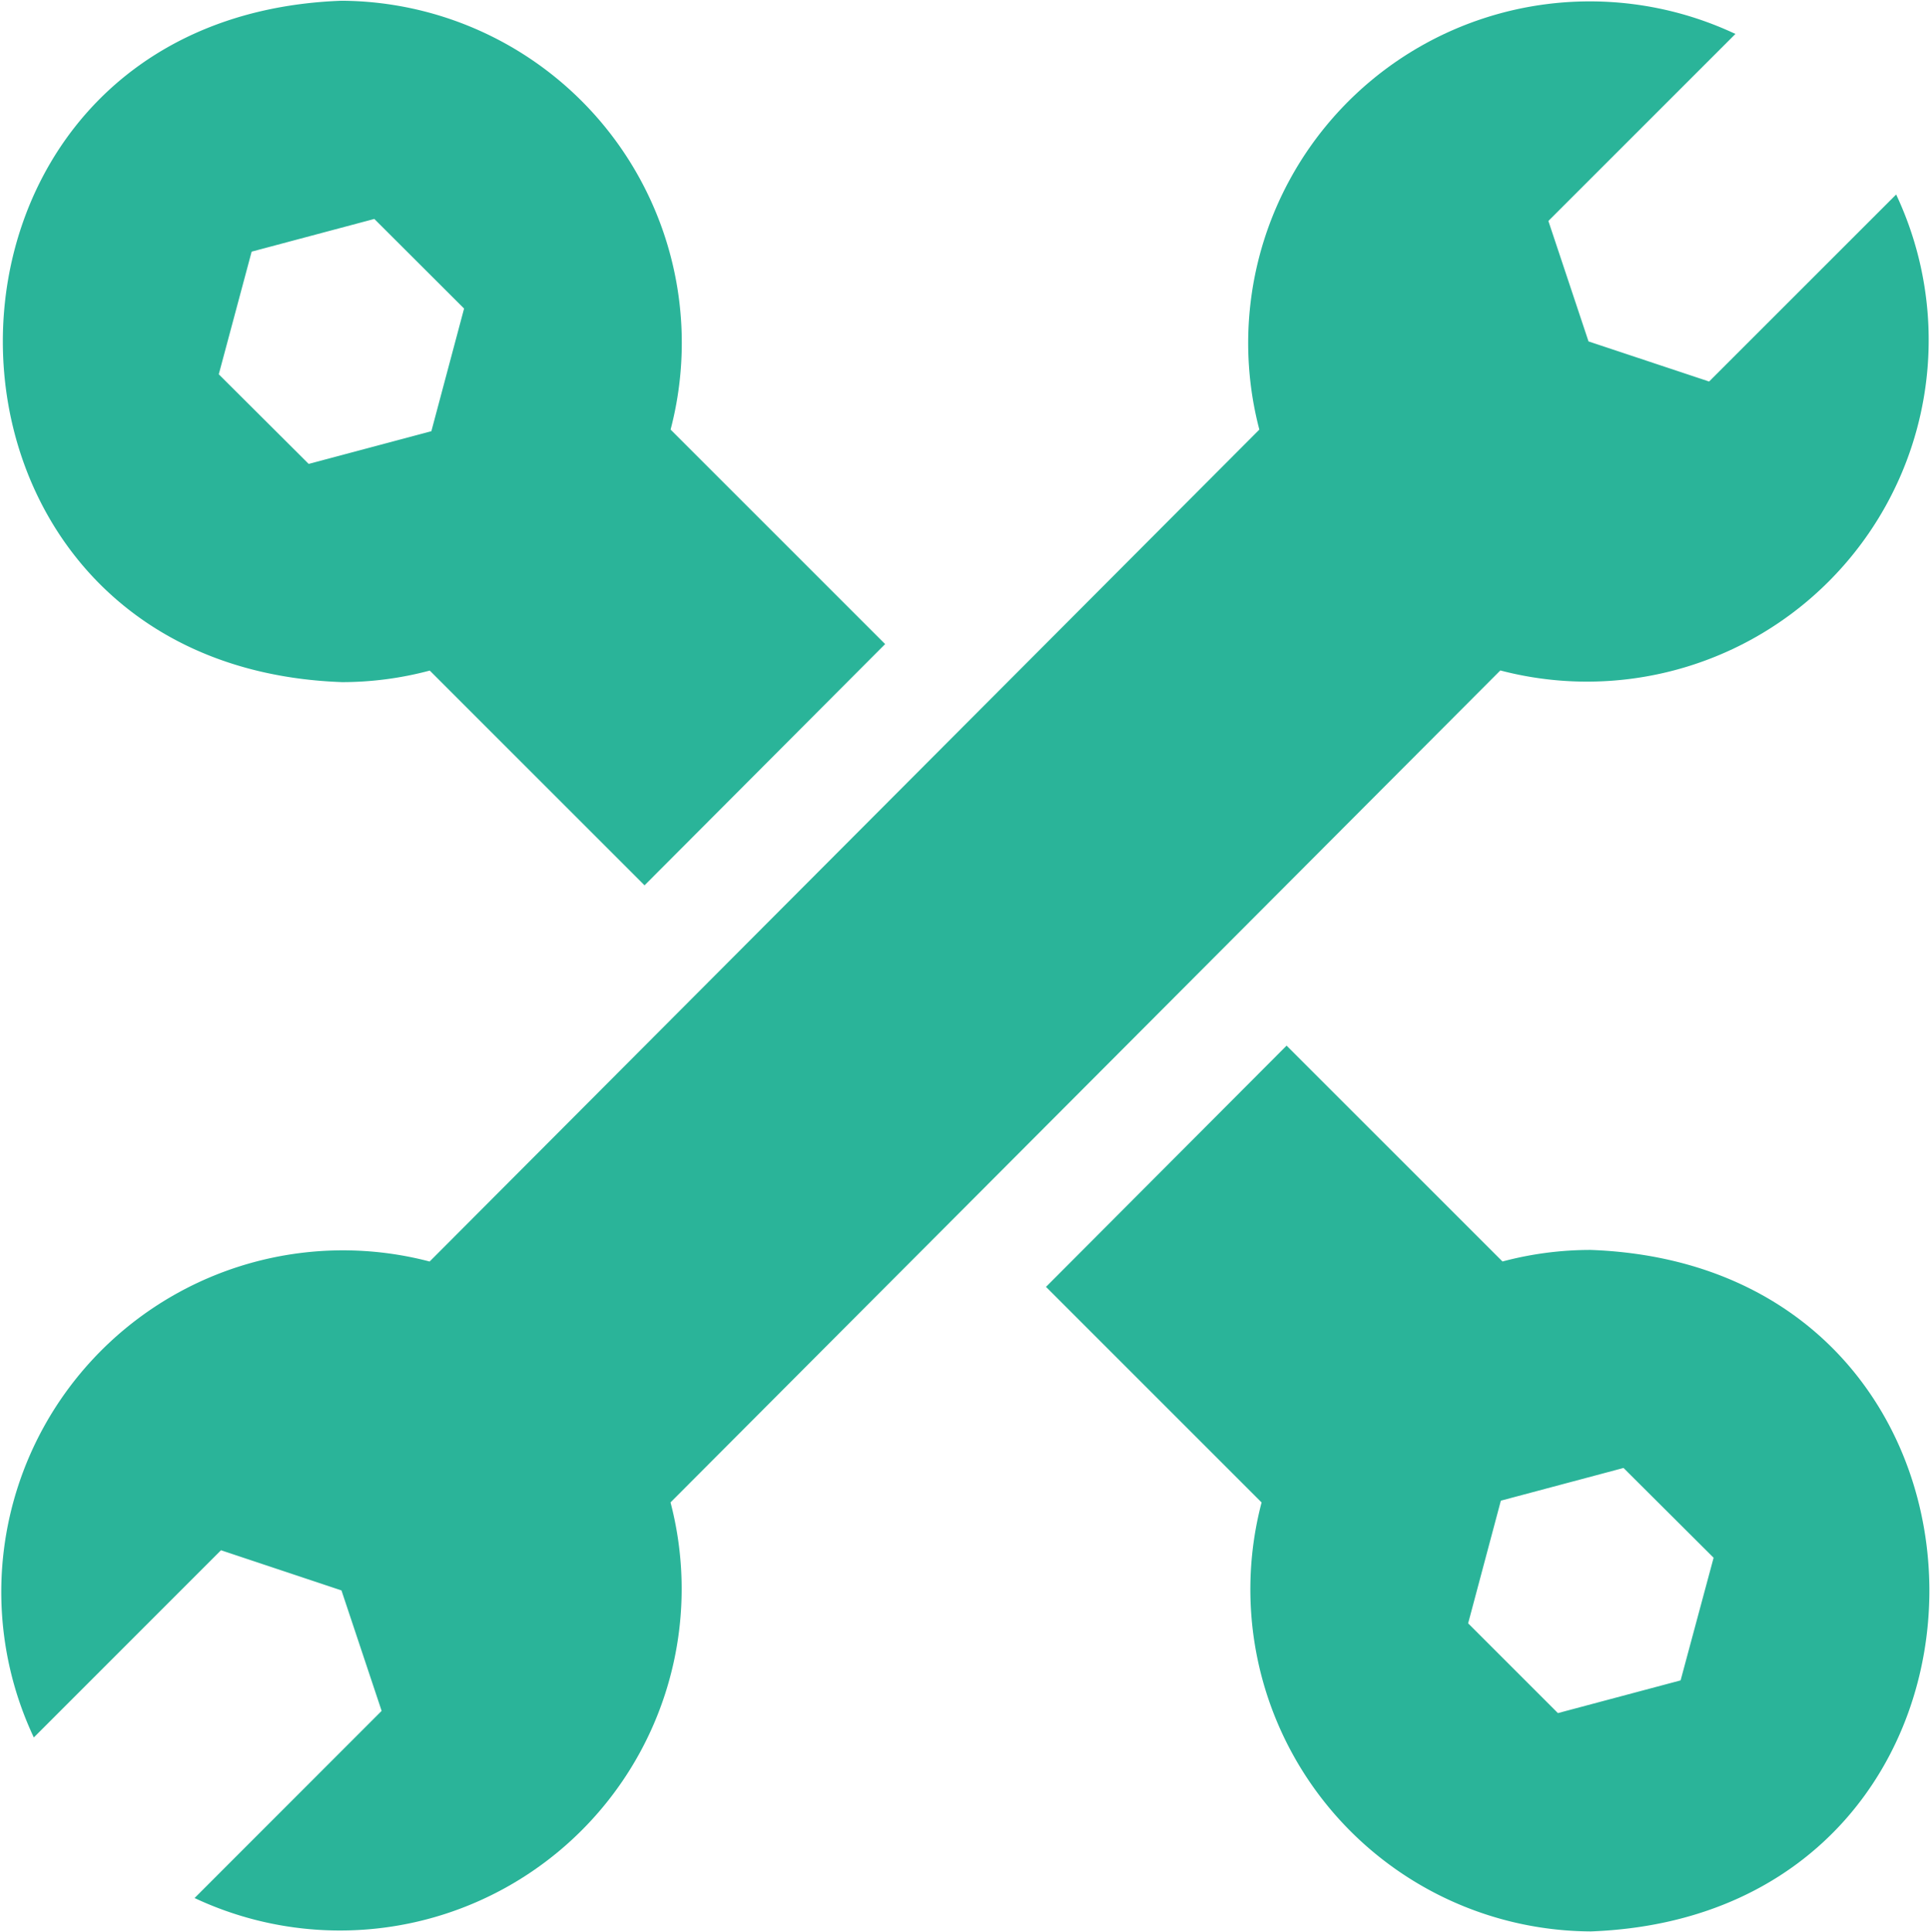
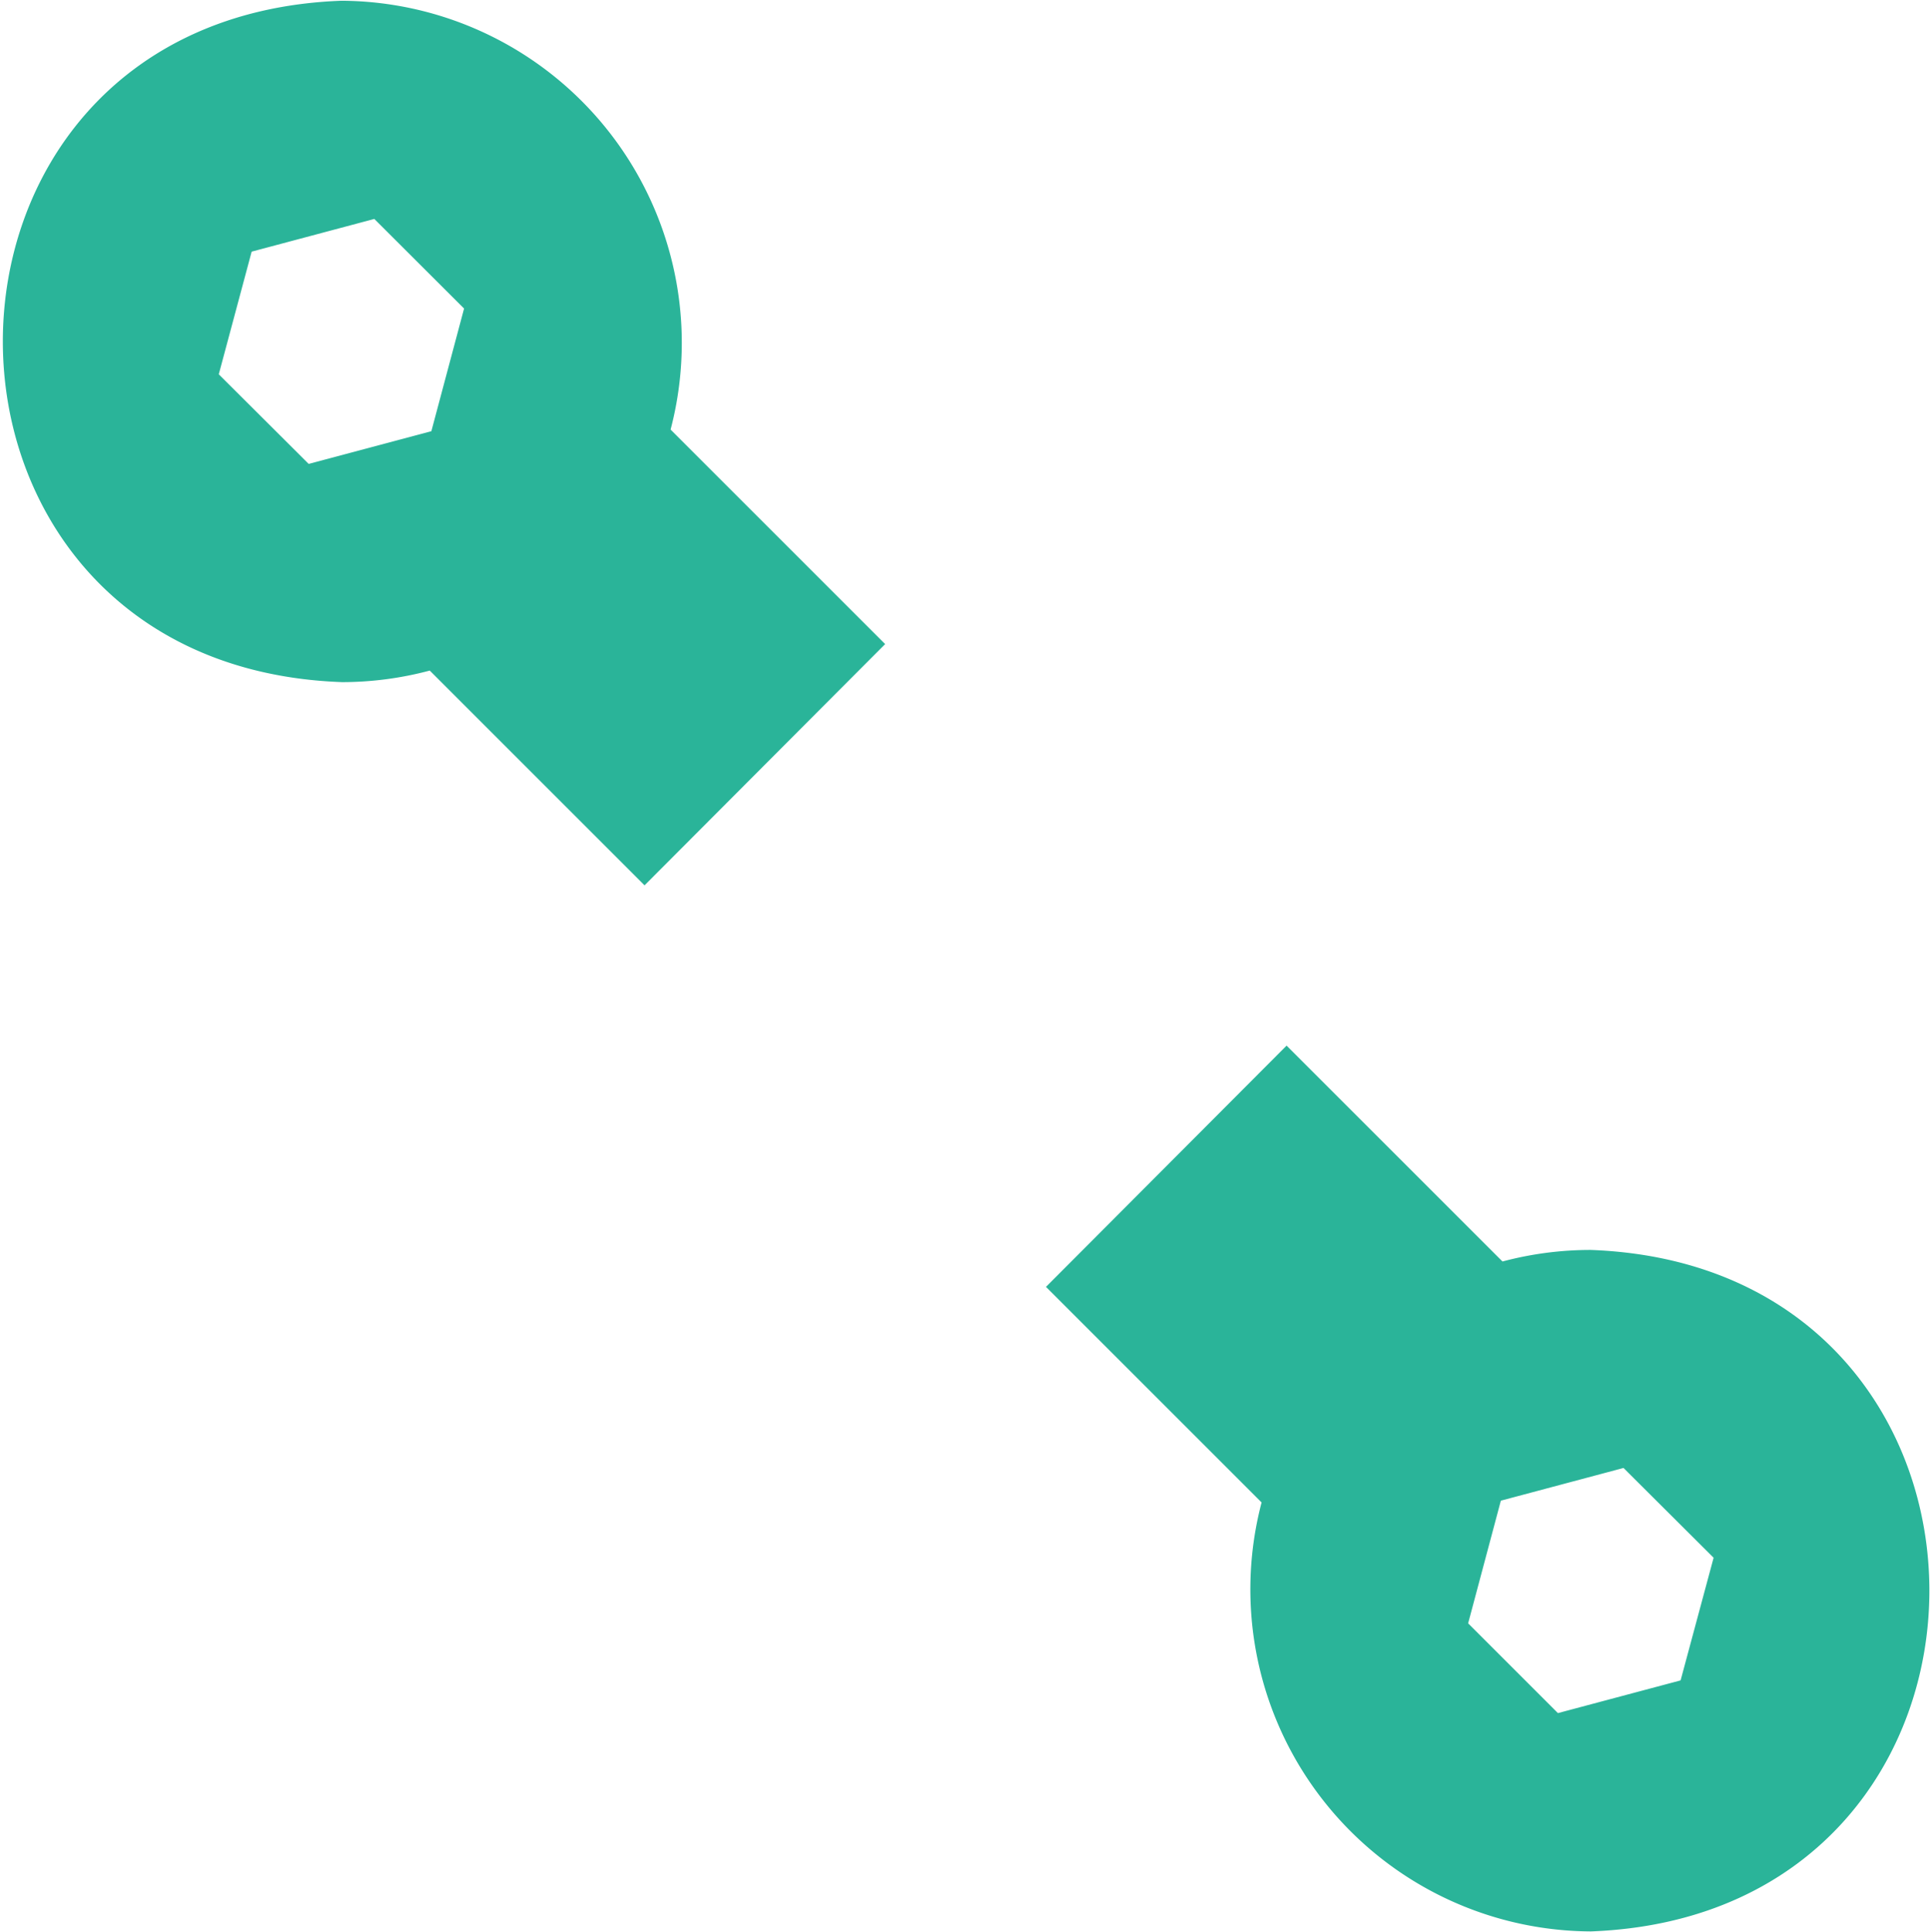
<svg xmlns="http://www.w3.org/2000/svg" viewBox="0 0 59 59.07" height="59.07" width="59">
  <g transform="translate(-0.302 -0.001)" id="repair">
    <path fill="#2ab499" transform="translate(-0.668 -0.165)" d="M11.408,21.022a10.429,10.429,0,0,0,2.7-.353l6.566,6.566,7.355-7.376L21.47,13.3A10.458,10.458,0,0,0,11.407.189c-13.8.51-13.8,20.324,0,20.832ZM8.663,7.86l3.75-1L15.157,9.6l-1,3.75-3.75,1L7.658,11.61Z" data-name="Path 148" id="Path_148" />
    <path fill="#2ab499" transform="translate(-244.313 -244.246)" d="M293.246,282.464a10.429,10.429,0,0,0-2.7.353l-6.6-6.6-7.355,7.376,6.591,6.591A10.458,10.458,0,0,0,293.246,303.3C307.047,302.786,307.045,282.972,293.246,282.464Zm2.745,13.161-3.75,1-2.745-2.745,1-3.75,3.75-1L297,291.875Z" data-name="Path 149" id="Path_149" />
-     <path fill="#2ab499" transform="translate(0 0)" d="M46.167,20.5a10.445,10.445,0,0,0,12.1-14.552l-5.718,5.718L48.863,10.44,47.636,6.757l5.718-5.718A10.445,10.445,0,0,0,38.8,13.136L13.436,38.572a10.445,10.445,0,0,0-12.1,14.552L7.058,47.4l3.683,1.228,1.228,3.683L6.25,58.033A10.445,10.445,0,0,0,20.8,45.937Z" data-name="Path 150" id="Path_150" />
  </g>
</svg>